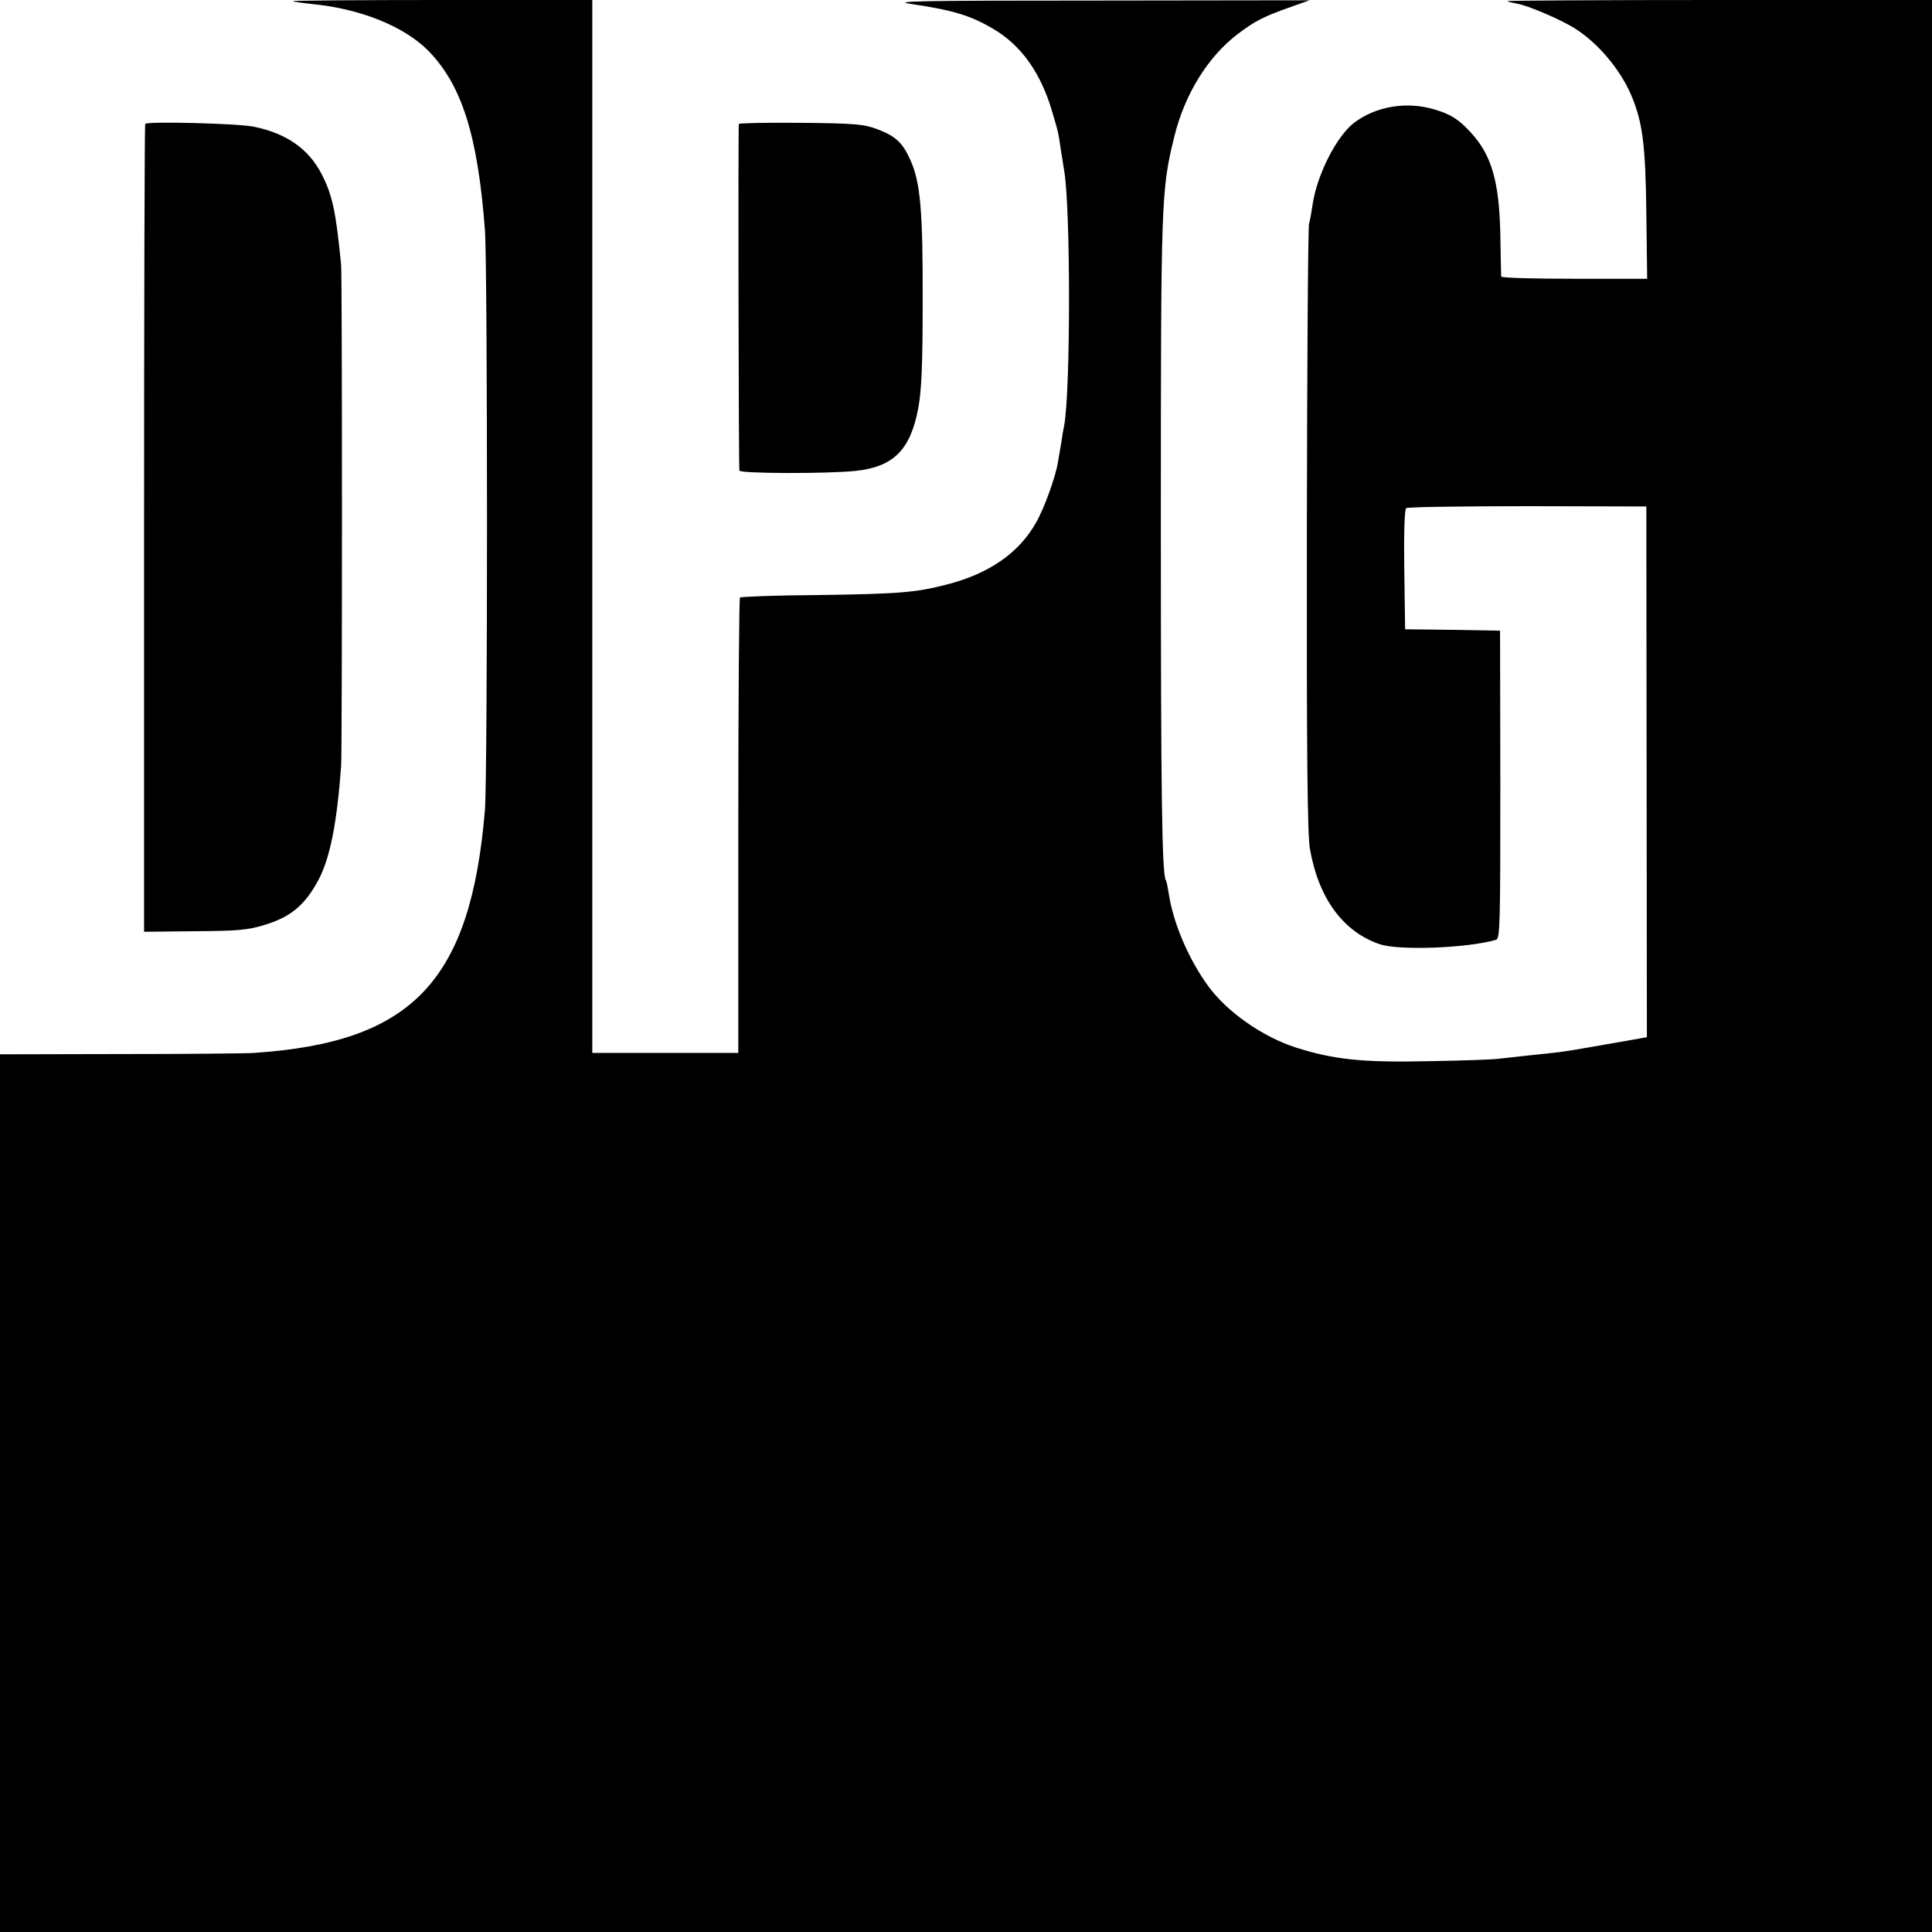
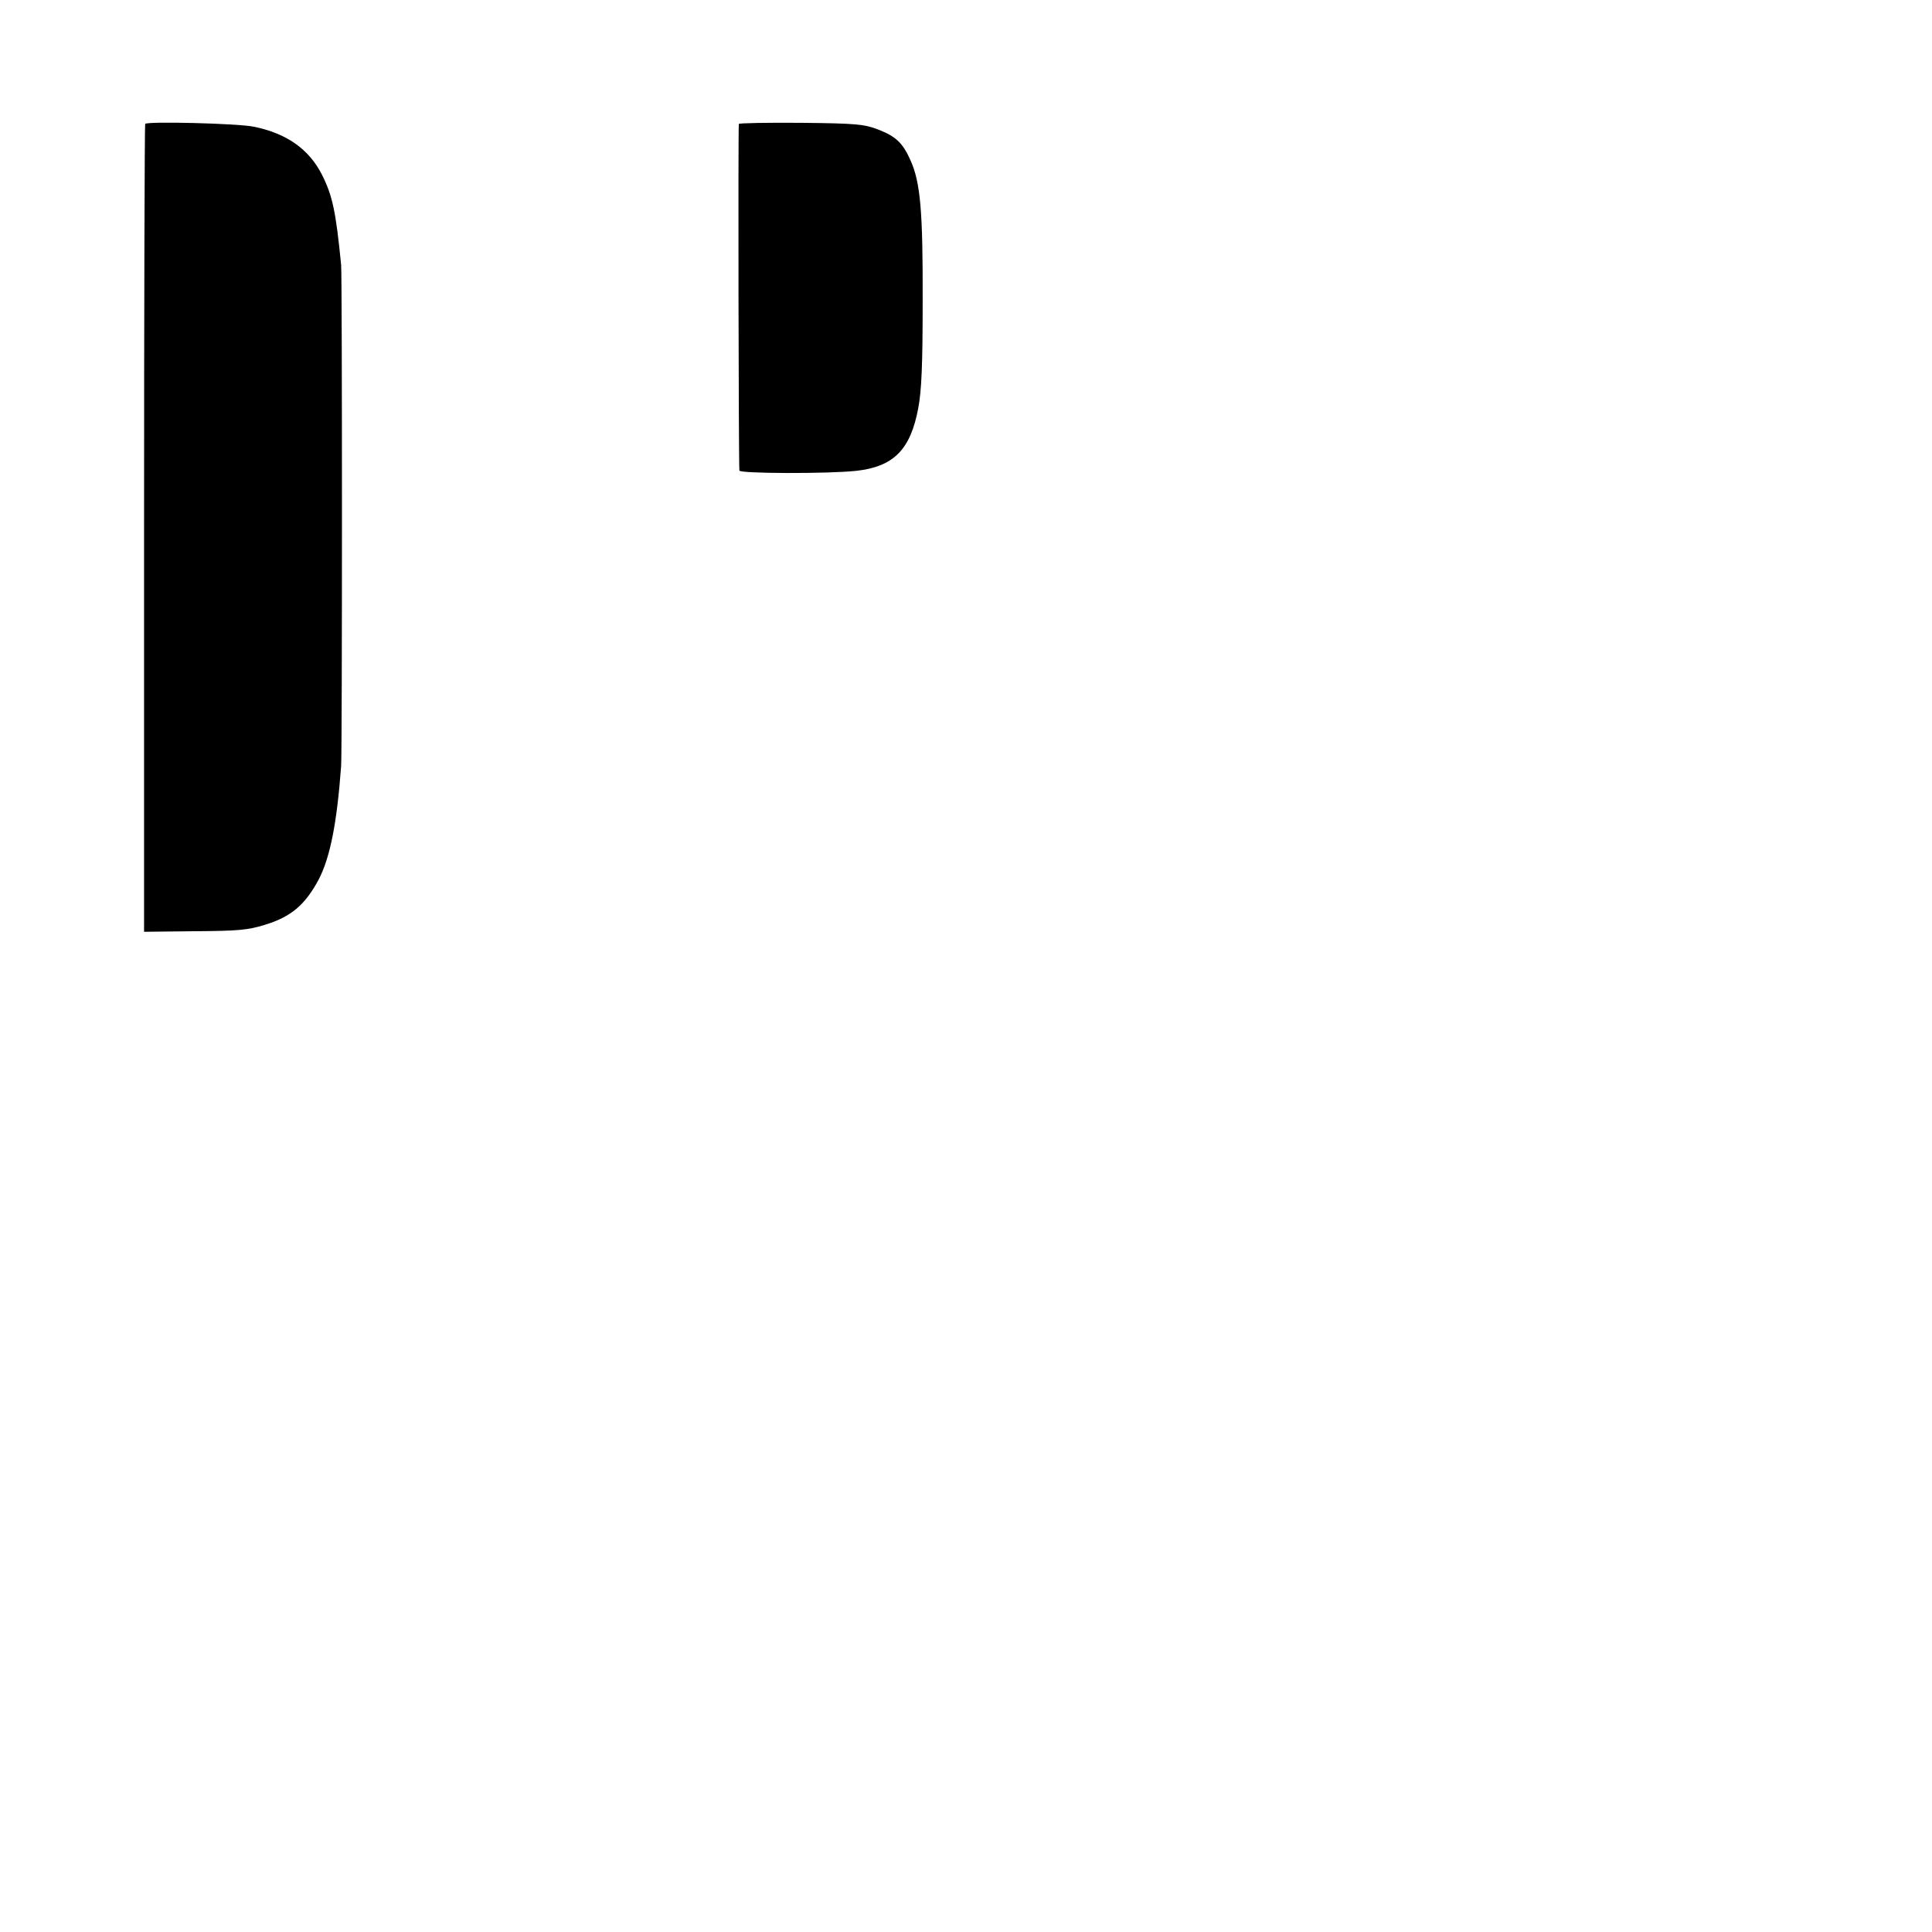
<svg xmlns="http://www.w3.org/2000/svg" version="1.0" width="700pt" height="700pt" viewBox="0 0 700 700" preserveAspectRatio="xMidYMid meet">
  <g transform="translate(0,700) scale(0.1,-0.1)" fill="#000000" stroke="none">
-     <path d="M1061 6996 c2 -2 35 -7 73 -11 171 -17 326 -79 414 -165 124 -124 183 -307 209 -654 10 -132 10 -1984 0 -2101 -52 -621 -263 -842 -838 -880 -30 -2 -249 -4 -486 -4 l-433 -1 0 -1590 0 -1590 3500 0 3500 0 0 3500 0 3500 -772 0 c-424 0 -769 -2 -767 -4 2 -2 18 -6 34 -9 39 -6 161 -58 211 -90 83 -52 163 -147 203 -239 43 -100 53 -183 56 -430 l3 -238 -264 0 c-145 0 -264 3 -265 8 0 4 -2 72 -3 152 -4 194 -32 289 -108 371 -42 46 -72 65 -129 82 -102 31 -214 12 -293 -48 -64 -49 -136 -191 -151 -301 -3 -21 -8 -50 -12 -64 -4 -14 -7 -513 -8 -1110 -1 -814 2 -1102 11 -1155 31 -179 120 -301 253 -346 70 -24 320 -14 422 16 14 5 15 65 15 563 l-1 557 -172 3 -172 2 -3 216 c-2 136 1 218 7 223 6 4 204 7 440 7 l430 -1 1 -962 1 -961 -96 -17 c-53 -9 -107 -19 -121 -21 -92 -16 -85 -15 -220 -29 -36 -4 -81 -9 -100 -11 -19 -3 -136 -7 -260 -9 -233 -5 -337 6 -473 49 -122 39 -251 129 -320 224 -70 96 -126 227 -142 332 -4 25 -8 47 -11 51 -14 23 -18 303 -18 1284 0 1189 1 1215 49 1411 38 154 122 289 230 371 64 48 91 62 195 99 l65 23 -765 -1 c-671 0 -754 -2 -675 -13 149 -22 214 -42 296 -91 99 -59 168 -156 209 -291 24 -81 24 -79 34 -148 4 -27 10 -61 12 -75 23 -137 23 -791 0 -920 -3 -14 -8 -43 -11 -65 -4 -22 -9 -53 -12 -70 -8 -52 -50 -168 -79 -218 -62 -111 -172 -187 -328 -226 -110 -28 -170 -33 -465 -37 -150 -1 -276 -6 -280 -9 -3 -4 -6 -376 -6 -828 l0 -822 -265 0 -264 0 0 1908 0 1907 -545 0 c-299 0 -542 -2 -540 -4z" />
    <path d="M526 6551 c-2 -3 -4 -663 -4 -1466 l0 -1461 183 2 c156 1 193 4 254 23 96 29 147 73 196 165 41 79 66 204 81 411 4 63 4 1768 0 1815 -19 193 -31 251 -70 328 -47 92 -128 149 -247 173 -59 12 -387 20 -393 10z" />
    <path d="M2677 6551 c-3 -6 -1 -1234 2 -1256 1 -11 320 -12 423 -1 136 15 197 77 225 227 12 64 16 155 16 389 1 324 -8 429 -44 509 -28 63 -53 87 -118 112 -50 19 -79 22 -279 24 -122 1 -224 -1 -225 -4z" />
  </g>
</svg>